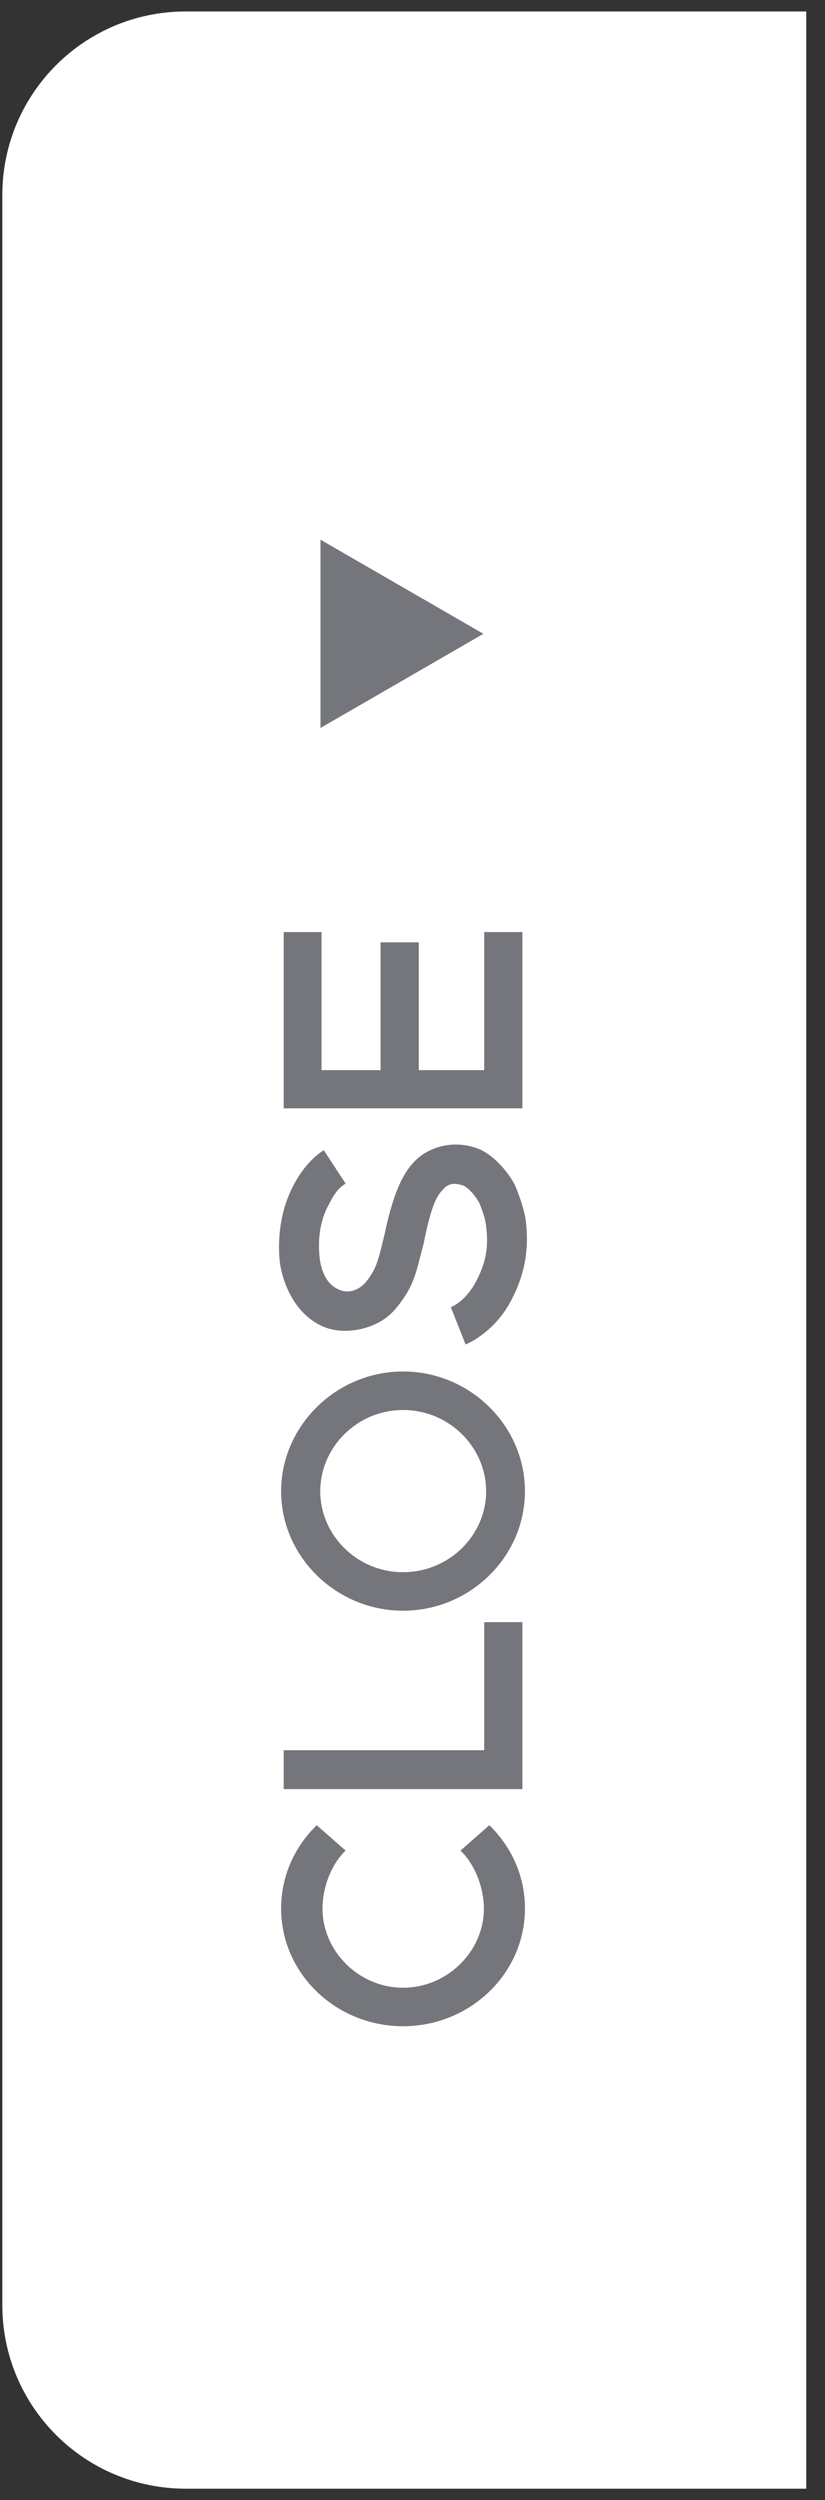
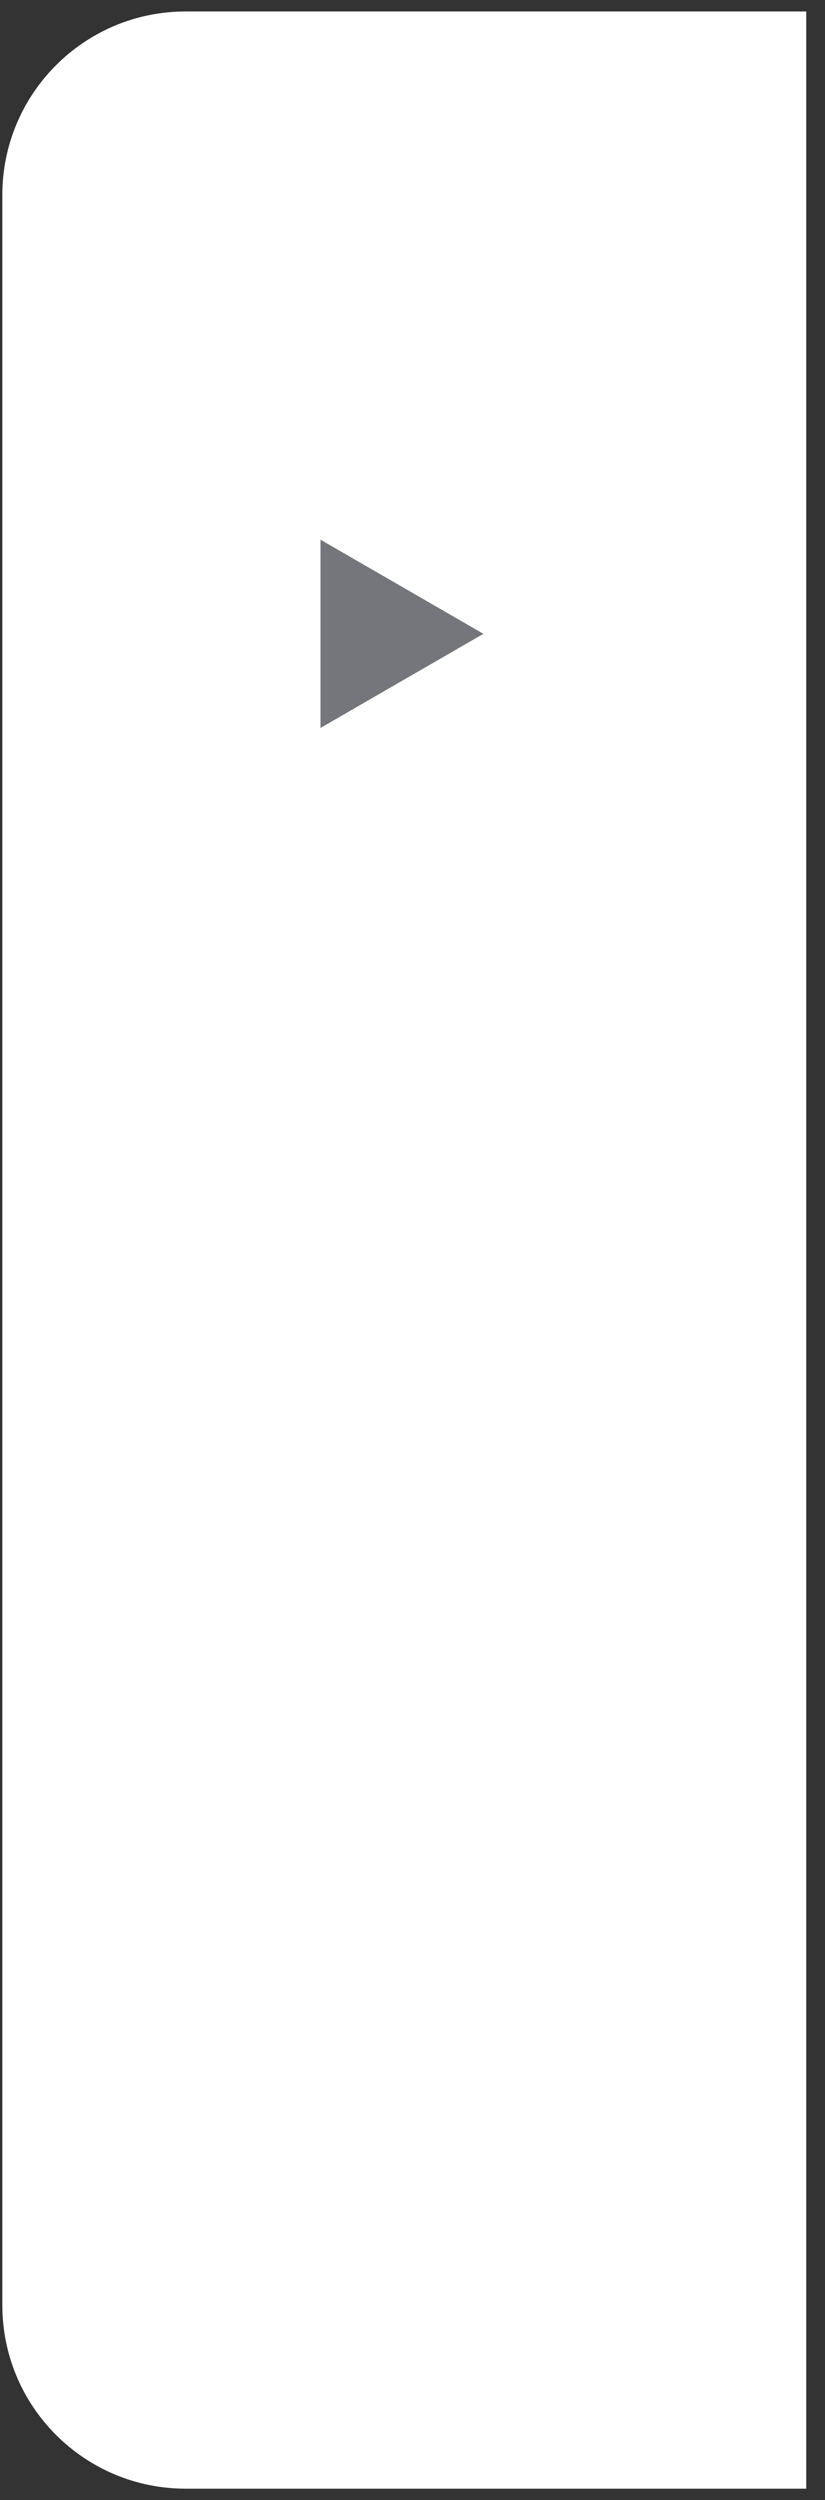
<svg xmlns="http://www.w3.org/2000/svg" width="36" height="109" viewBox="0 0 36 109" fill="none">
  <rect x="0" y="0" width="36" height="109" fill="#333333" stroke="none" />
  <path d="M0.102 8.5C0.102 4.082 3.683 0.5 8.102 0.5H35.182V108.5H8.102C3.683 108.5 0.102 104.918 0.102 100.5V8.5Z" fill="white" />
  <path d="M21.094 27.633L13.985 31.737L13.985 23.529L21.094 27.633Z" fill="#74767B" />
-   <path d="M22.907 83.201C22.907 86.057 20.499 88.339 17.587 88.339C14.675 88.339 12.267 86.057 12.267 83.201C12.267 81.773 12.869 80.499 13.821 79.575L15.081 80.681C14.451 81.283 14.073 82.291 14.073 83.215C14.073 85.049 15.641 86.659 17.587 86.659C19.547 86.659 21.115 85.049 21.115 83.215C21.115 82.291 20.723 81.283 20.093 80.681L21.353 79.575C22.305 80.499 22.907 81.773 22.907 83.201ZM12.379 76.306L21.129 76.306L21.129 70.721L22.795 70.721L22.795 78.001L12.379 78.001L12.379 76.306ZM21.213 65.015C21.213 63.111 19.617 61.473 17.587 61.473C15.571 61.473 13.975 63.111 13.975 65.015C13.975 66.919 15.571 68.543 17.587 68.543C19.617 68.543 21.213 66.919 21.213 65.015ZM17.587 70.223C14.675 70.223 12.267 67.871 12.267 65.015C12.267 62.159 14.675 59.793 17.587 59.793C20.513 59.793 22.907 62.159 22.907 65.015C22.907 67.871 20.513 70.223 17.587 70.223ZM15.081 51.601C14.815 51.769 14.619 51.979 14.381 52.455C13.919 53.253 13.877 54.121 13.947 54.835C14.017 55.395 14.227 55.983 14.787 56.221C15.137 56.389 15.543 56.291 15.837 56.025C15.921 55.955 16.061 55.801 16.229 55.521C16.383 55.269 16.467 55.031 16.593 54.583L16.775 53.841C17.181 51.881 17.629 51.125 18.049 50.677C18.623 50.033 19.799 49.613 20.989 50.131C21.577 50.425 22.151 51.055 22.473 51.671C22.655 52.105 22.893 52.763 22.949 53.267C23.089 54.457 22.907 55.563 22.305 56.697C21.675 57.901 20.695 58.461 20.317 58.615L19.673 56.991C19.883 56.907 20.373 56.613 20.765 55.885C21.213 55.031 21.325 54.387 21.213 53.463C21.185 53.169 21.059 52.777 20.905 52.427C20.709 52.091 20.485 51.839 20.247 51.699C19.743 51.517 19.505 51.657 19.337 51.853C19.071 52.119 18.819 52.525 18.483 54.233L18.273 55.031C18.147 55.549 17.979 56.025 17.713 56.445C17.461 56.851 17.167 57.187 16.985 57.341C16.257 57.971 14.983 58.237 14.059 57.817C12.771 57.229 12.309 55.787 12.211 55.031C12.113 54.149 12.183 52.805 12.841 51.615C13.205 50.929 13.667 50.439 14.129 50.145L15.081 51.601ZM12.379 40.636L14.031 40.636L14.031 46.656L16.607 46.656L16.607 41.084L18.273 41.084L18.273 46.656L21.129 46.656L21.129 40.636L22.795 40.636L22.795 48.322L12.379 48.322L12.379 40.636Z" fill="#74767B" />
</svg>